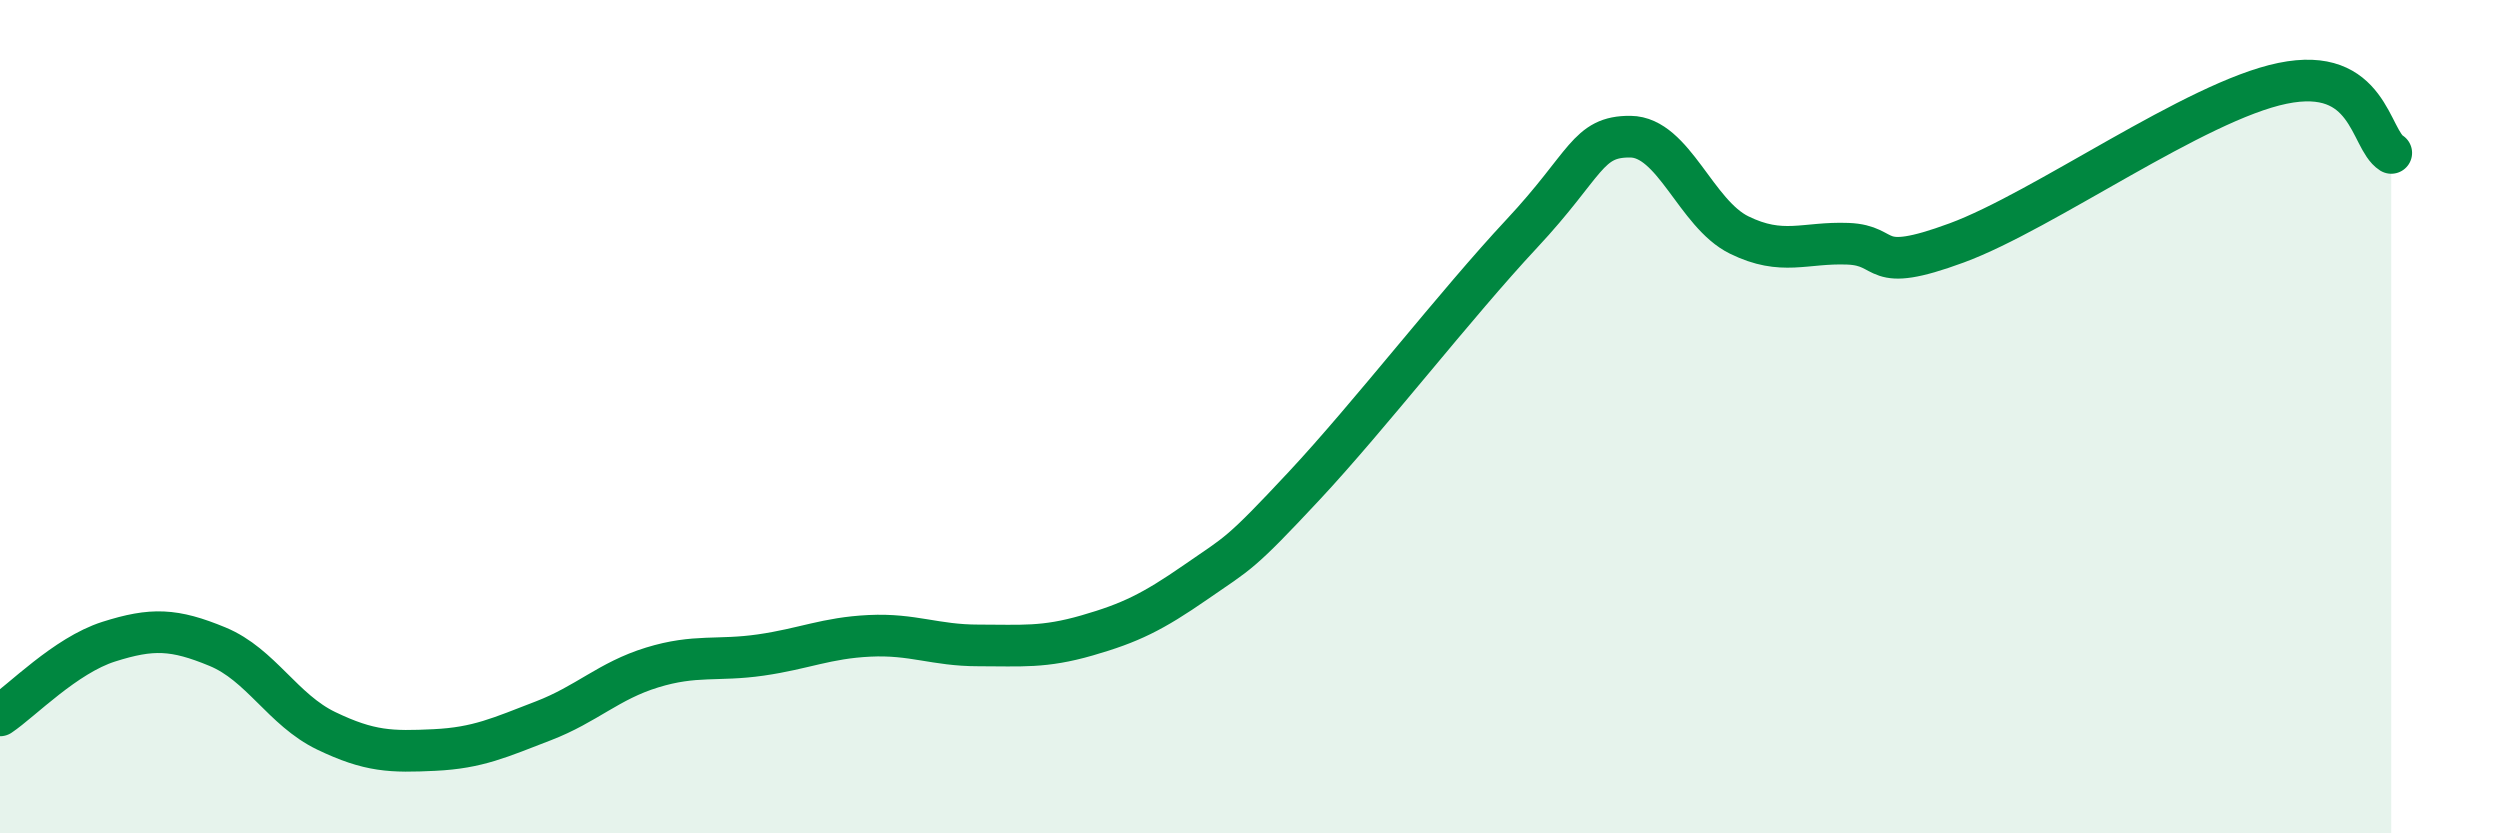
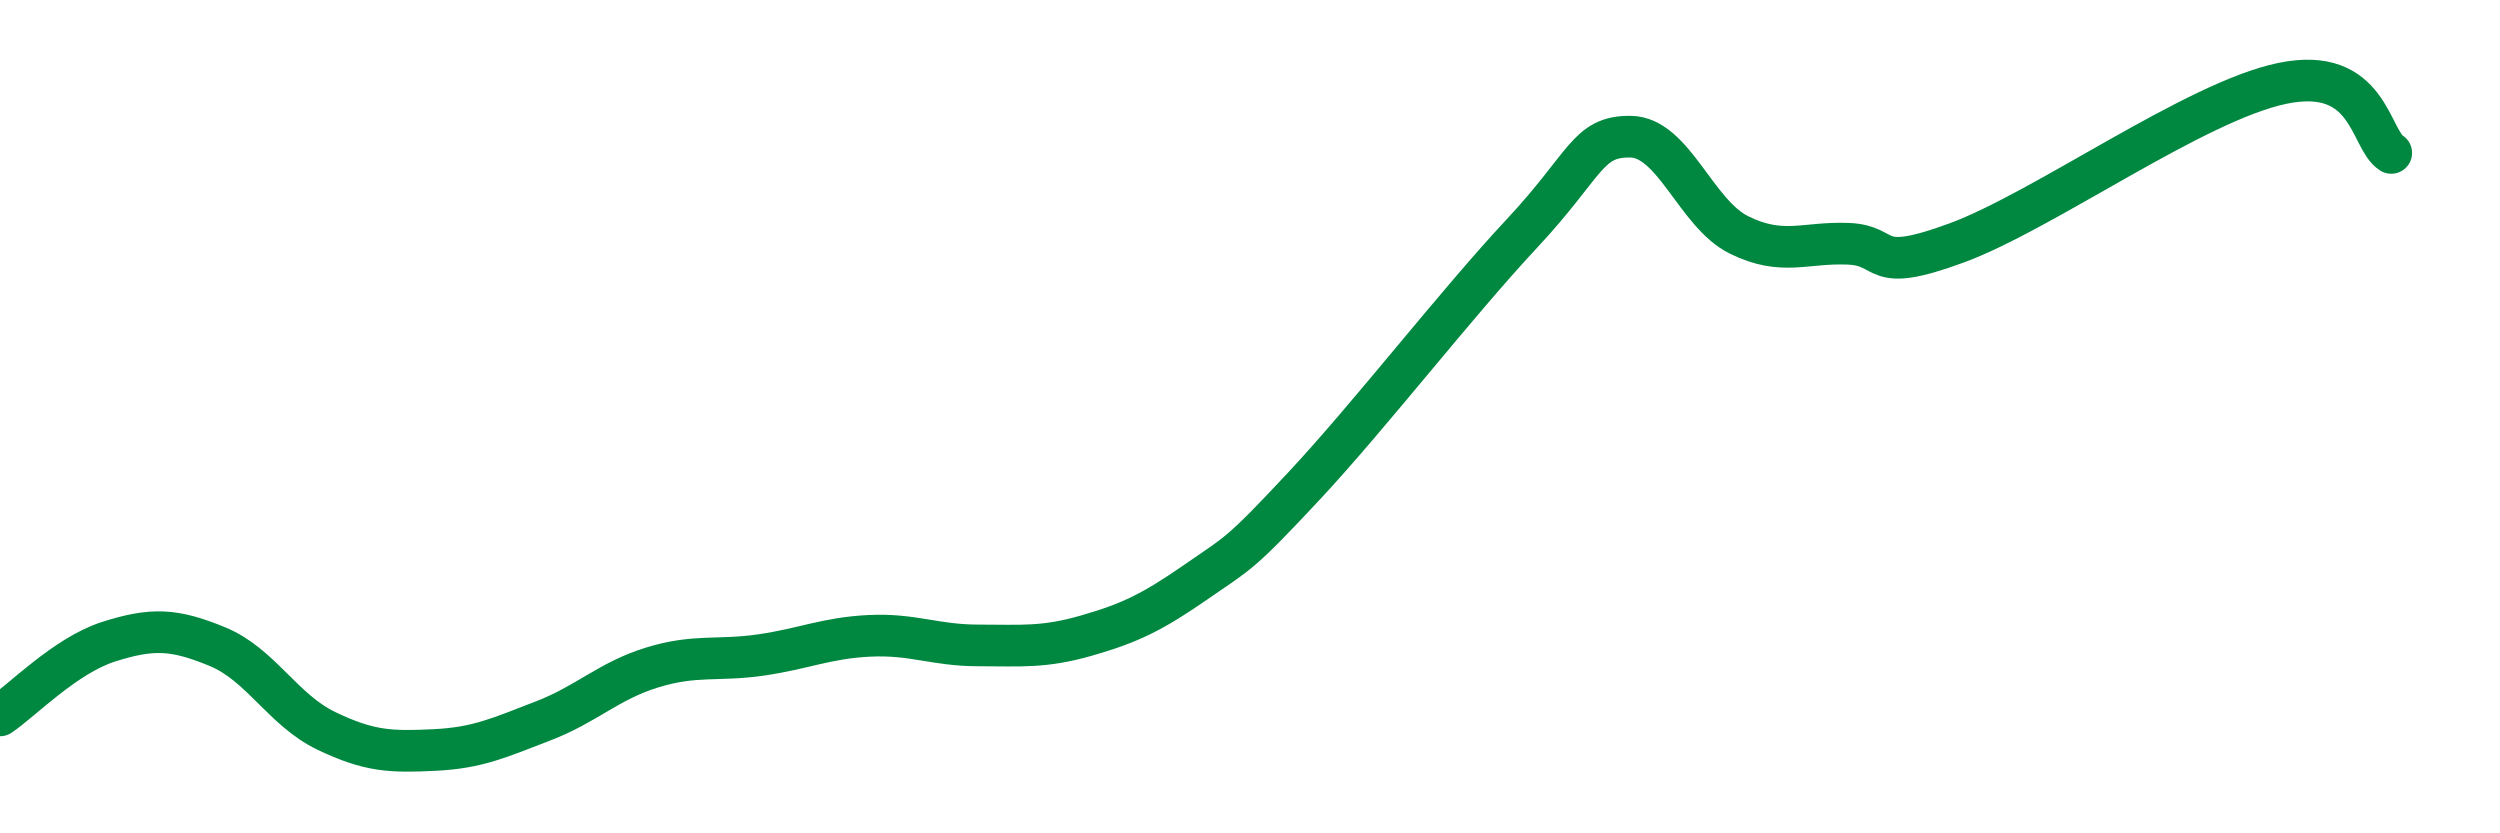
<svg xmlns="http://www.w3.org/2000/svg" width="60" height="20" viewBox="0 0 60 20">
-   <path d="M 0,17.17 C 0.52,16.82 1.57,15.73 2.61,15.4 C 3.65,15.07 4.18,15.09 5.22,15.52 C 6.26,15.95 6.79,17.04 7.83,17.54 C 8.87,18.04 9.39,18.05 10.43,18 C 11.47,17.95 12,17.7 13.04,17.3 C 14.08,16.9 14.61,16.34 15.65,16.02 C 16.69,15.7 17.22,15.87 18.26,15.72 C 19.3,15.57 19.83,15.31 20.87,15.26 C 21.91,15.21 22.44,15.49 23.48,15.49 C 24.52,15.49 25.05,15.55 26.09,15.25 C 27.13,14.95 27.66,14.69 28.7,13.97 C 29.74,13.25 29.74,13.33 31.3,11.66 C 32.86,9.99 34.95,7.29 36.52,5.61 C 38.09,3.93 38.09,3.27 39.13,3.28 C 40.17,3.29 40.7,5.13 41.74,5.64 C 42.78,6.15 43.31,5.81 44.35,5.85 C 45.39,5.89 44.87,6.6 46.96,5.83 C 49.05,5.06 52.69,2.43 54.78,2 C 56.87,1.57 56.87,3.34 57.39,3.67L57.39 20L0 20Z" fill="#008740" opacity="0.1" stroke-linecap="round" stroke-linejoin="round" />
  <path d="M 0,17.17 C 0.52,16.82 1.57,15.73 2.61,15.4 C 3.65,15.07 4.18,15.09 5.22,15.52 C 6.26,15.95 6.79,17.04 7.83,17.54 C 8.87,18.04 9.39,18.05 10.43,18 C 11.47,17.95 12,17.7 13.04,17.3 C 14.08,16.9 14.61,16.34 15.65,16.02 C 16.69,15.7 17.22,15.87 18.26,15.72 C 19.3,15.57 19.83,15.31 20.87,15.26 C 21.91,15.21 22.44,15.49 23.48,15.49 C 24.52,15.49 25.05,15.55 26.09,15.25 C 27.13,14.95 27.66,14.69 28.7,13.97 C 29.74,13.25 29.74,13.33 31.3,11.66 C 32.86,9.99 34.95,7.29 36.52,5.61 C 38.09,3.93 38.09,3.27 39.13,3.28 C 40.17,3.29 40.7,5.13 41.74,5.64 C 42.78,6.15 43.31,5.81 44.35,5.85 C 45.39,5.89 44.87,6.6 46.96,5.83 C 49.05,5.06 52.69,2.43 54.78,2 C 56.87,1.57 56.87,3.34 57.39,3.67" stroke="#008740" stroke-width="1" fill="none" stroke-linecap="round" stroke-linejoin="round" />
</svg>